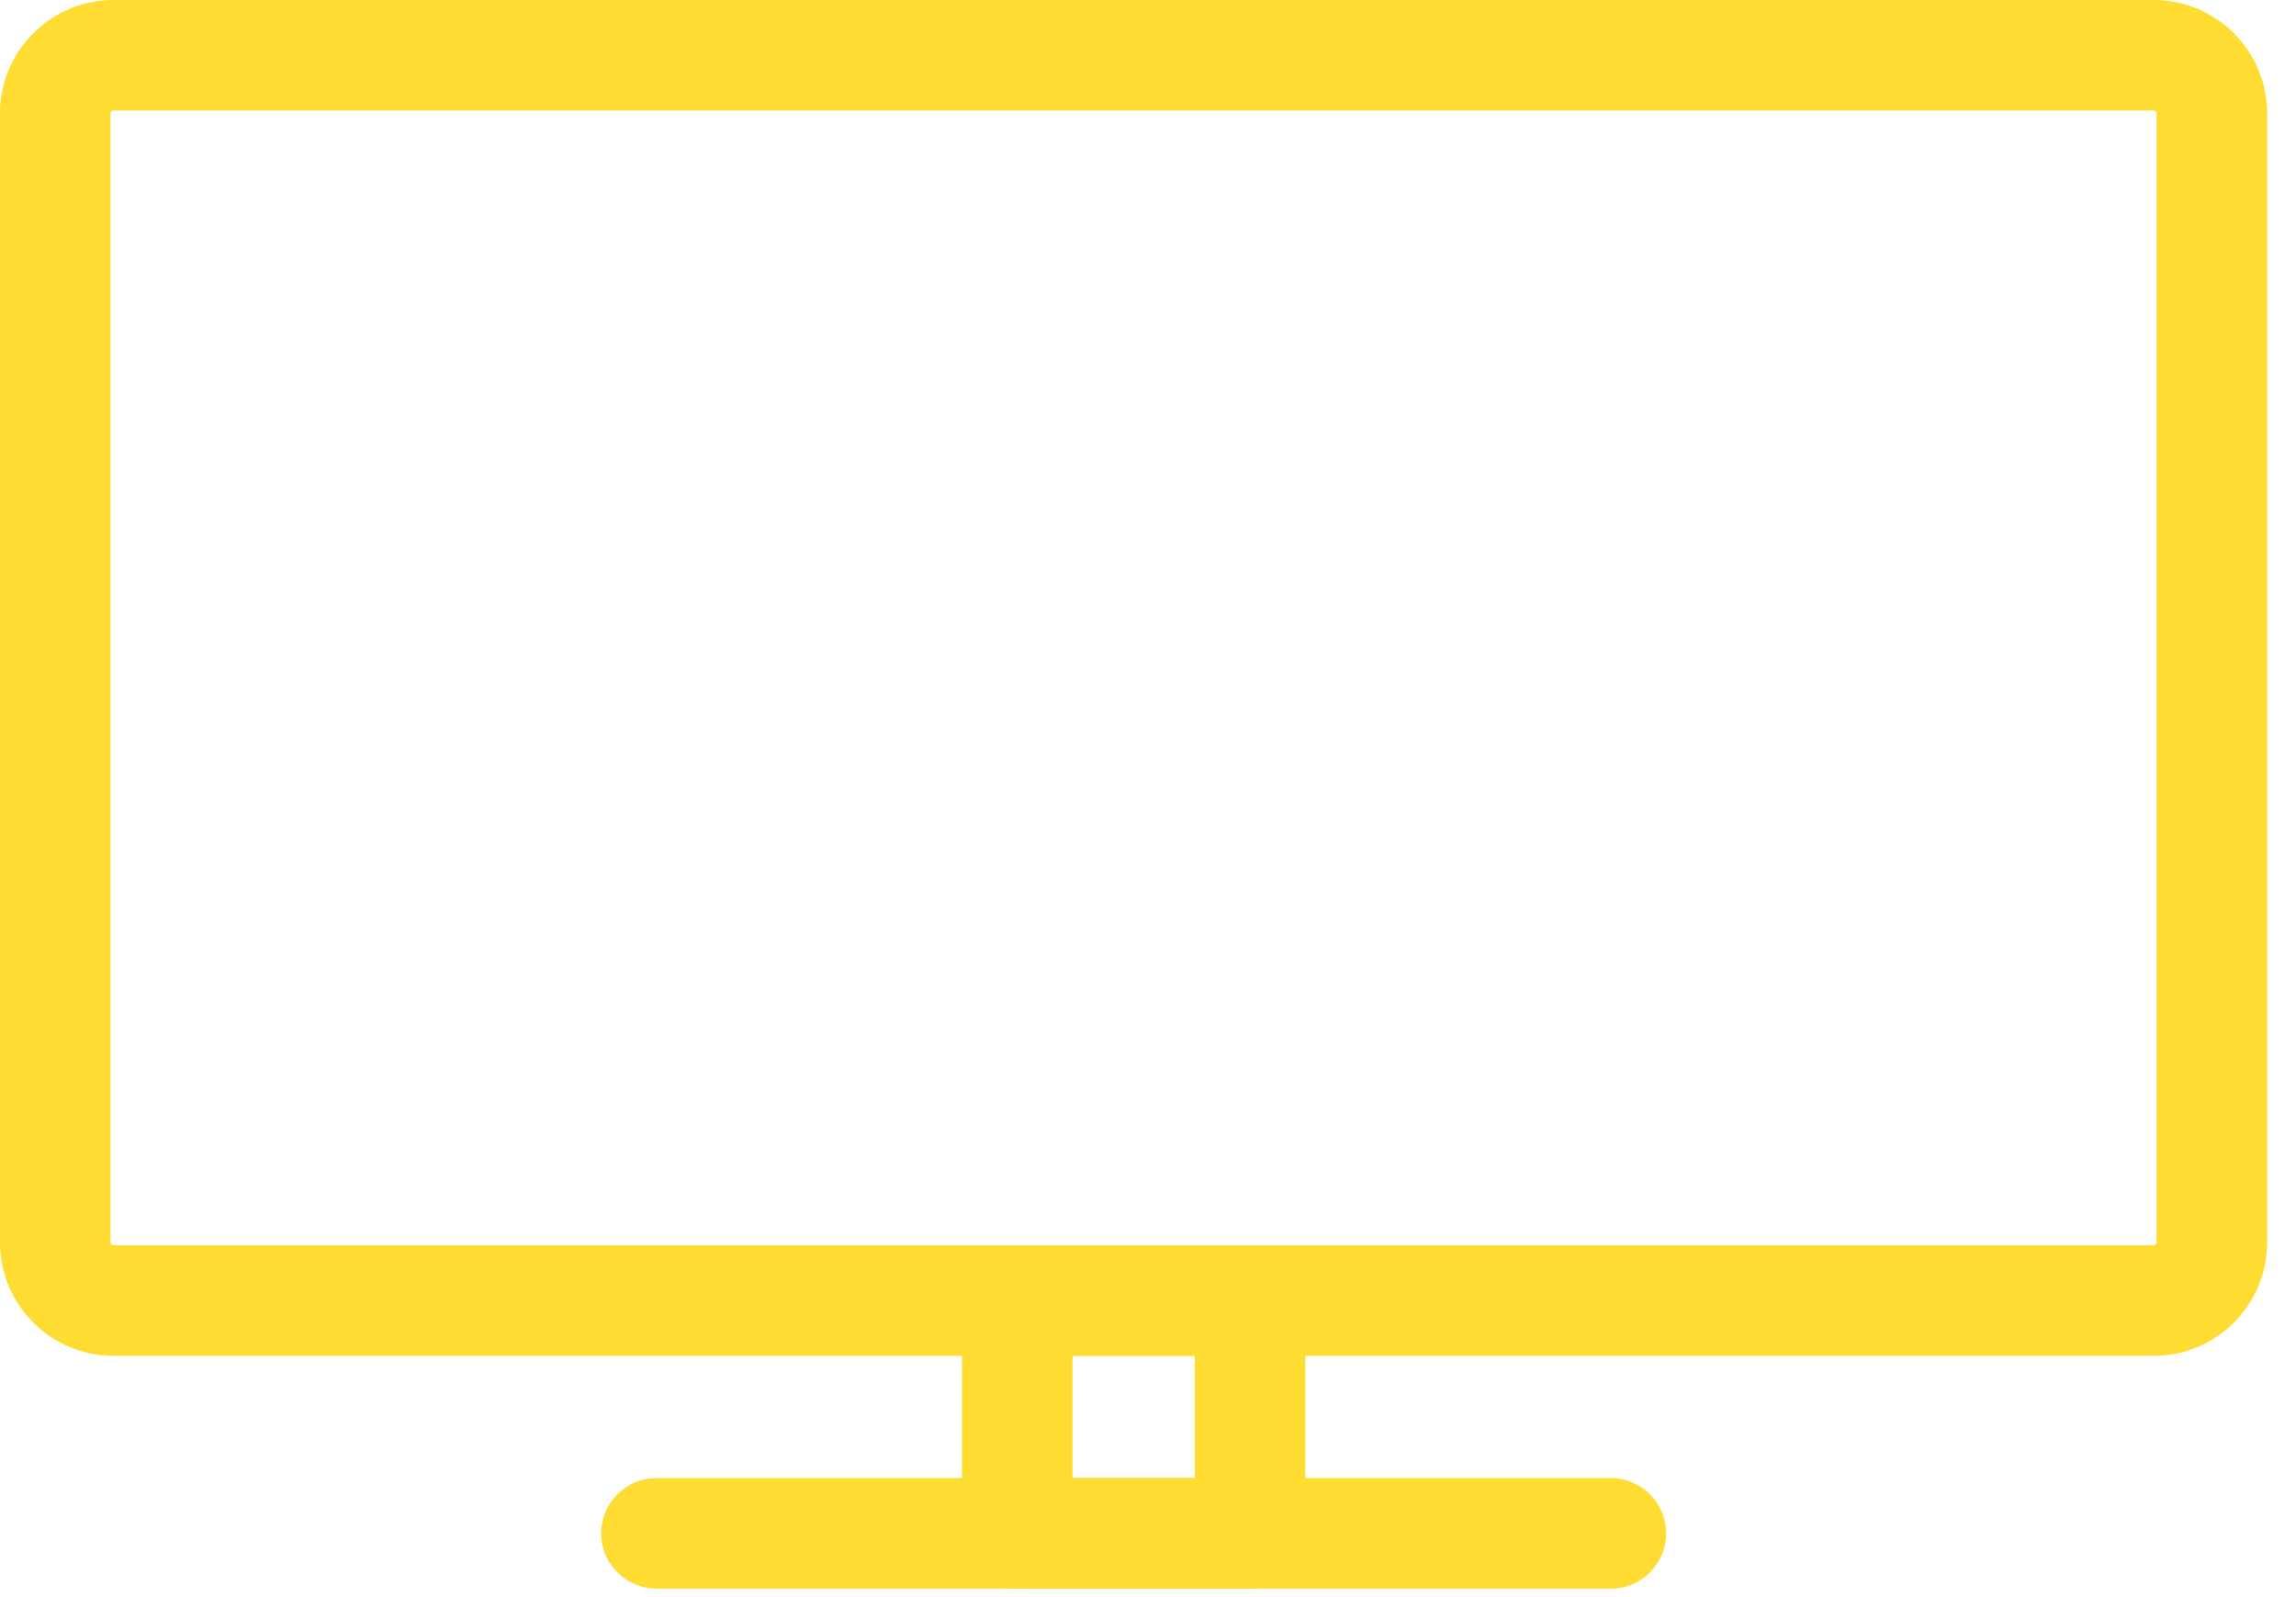
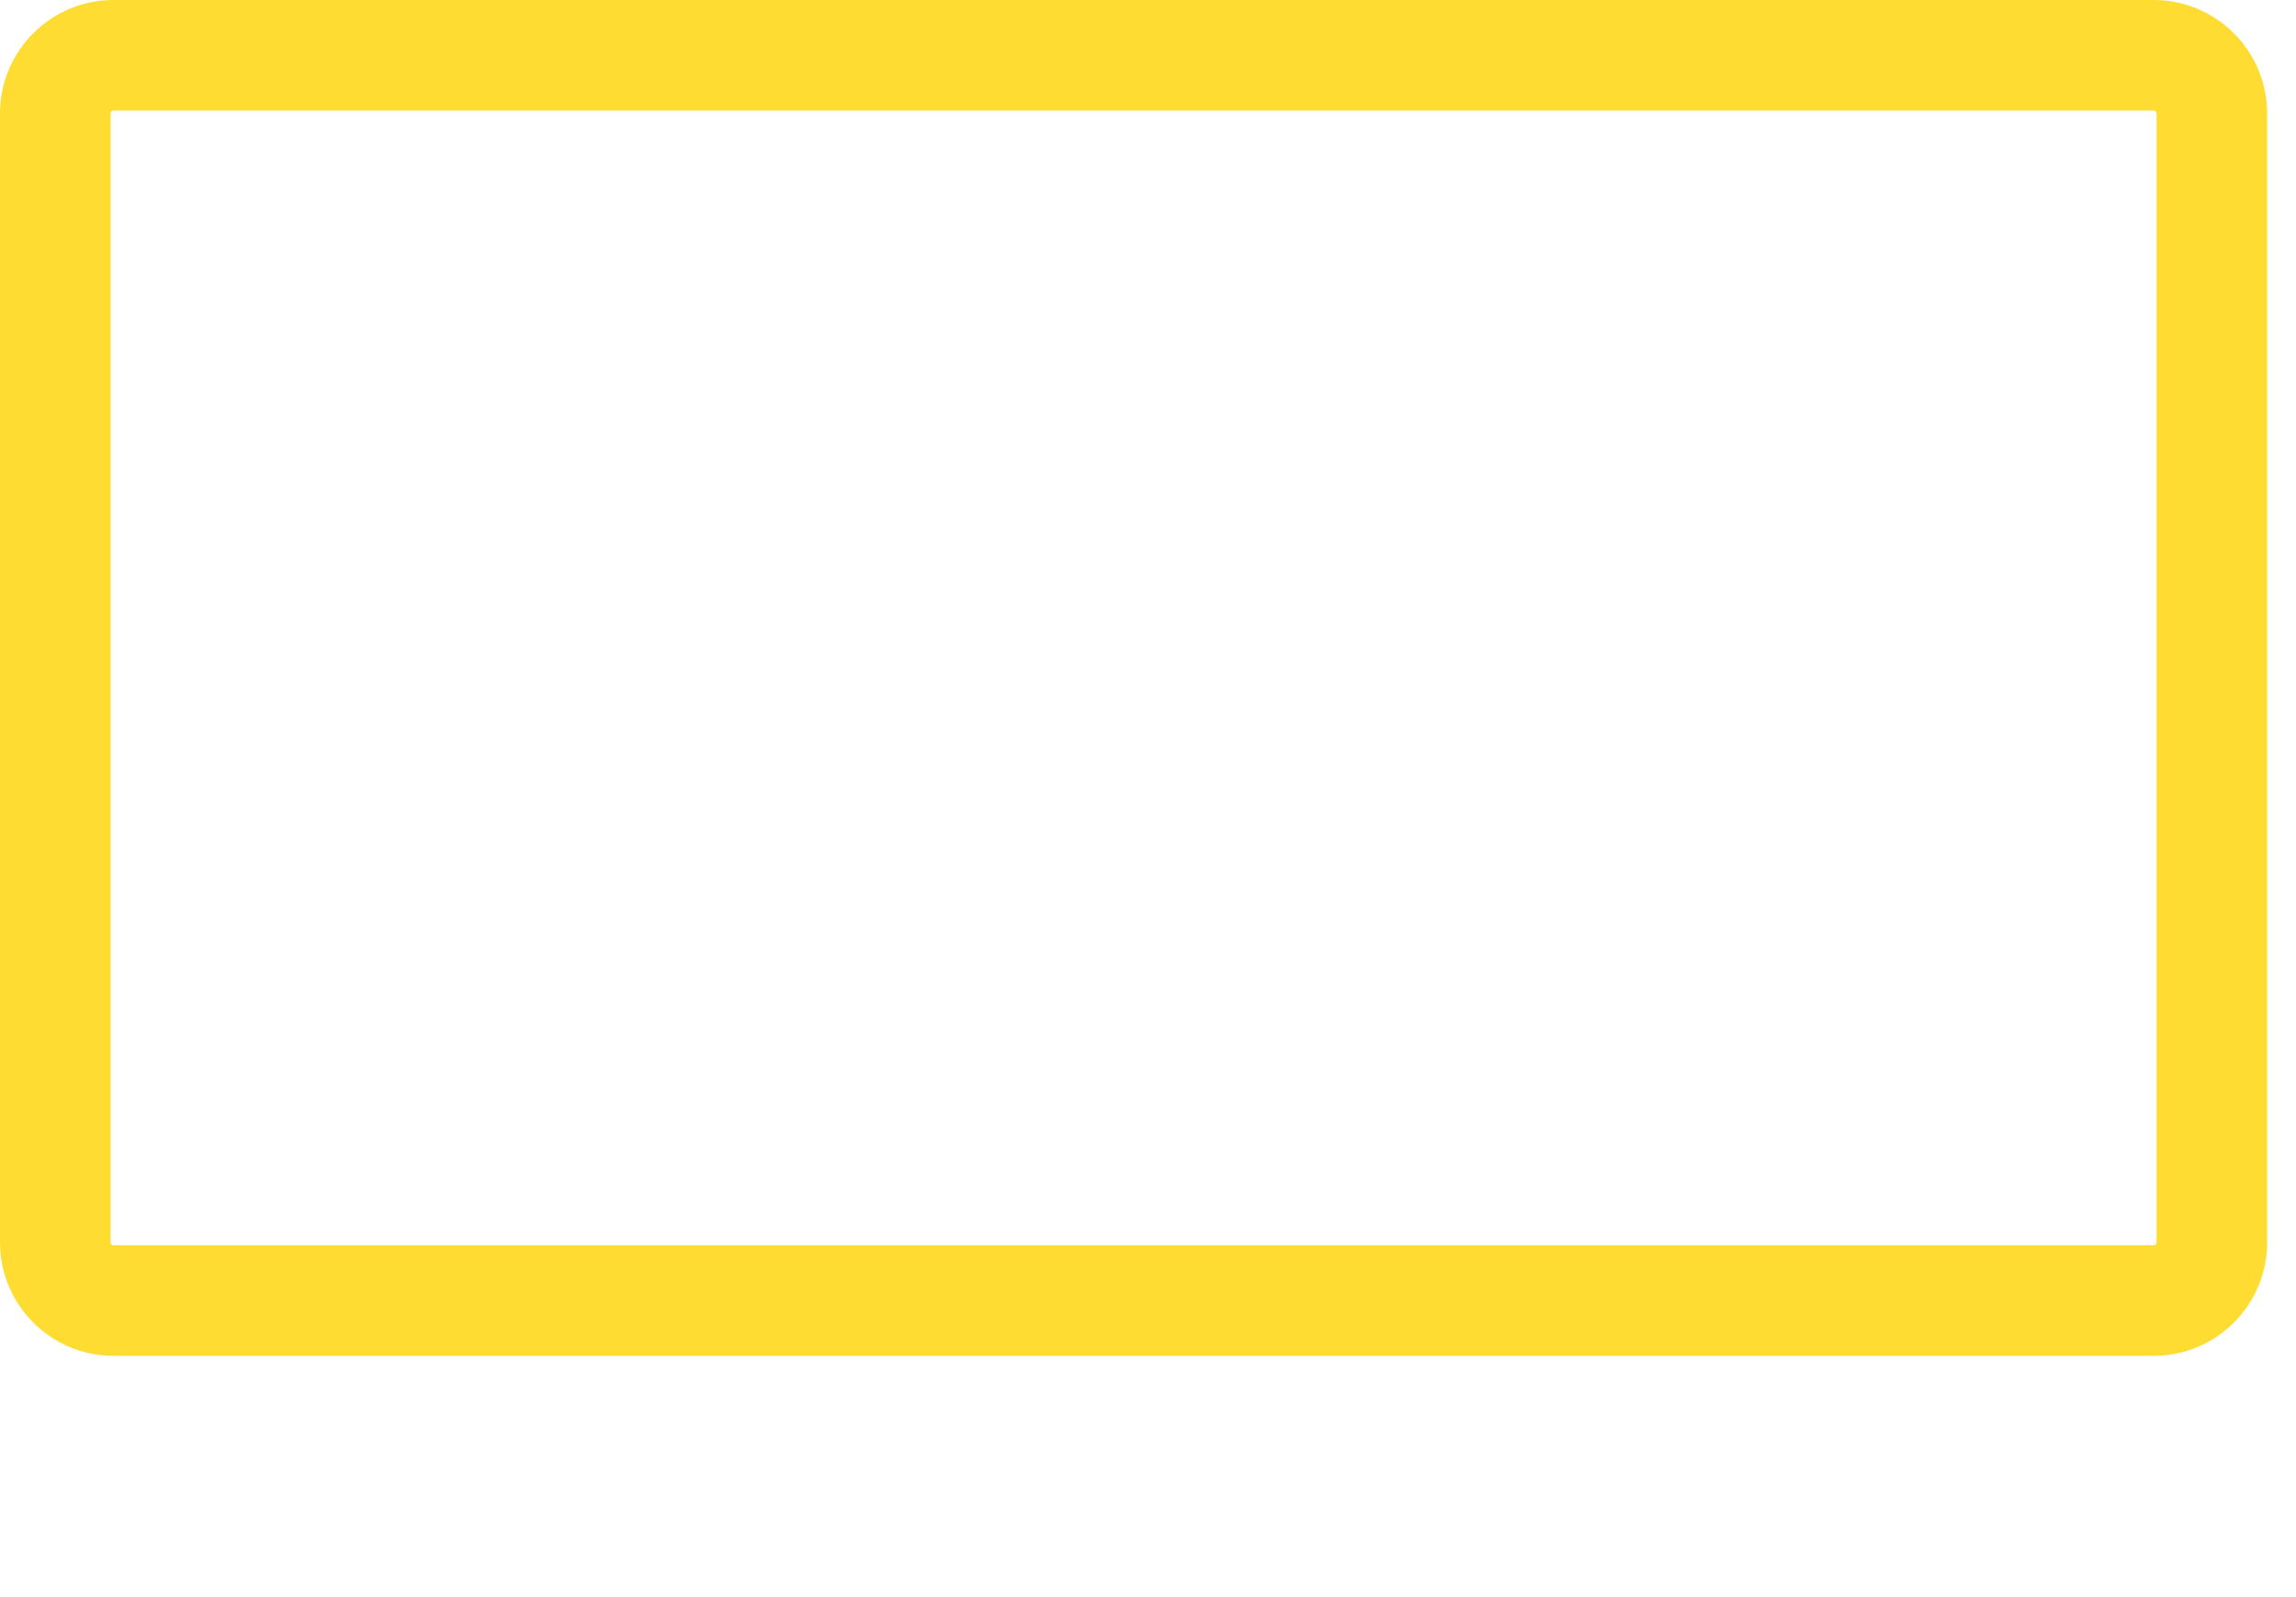
<svg xmlns="http://www.w3.org/2000/svg" width="69" height="48" viewBox="0 0 69 48" fill="none">
  <path d="M64.725 40.748H3.408C1.529 40.748 0 39.219 0 37.339V3.408C0 1.529 1.529 0 3.408 0H64.725C66.604 0 68.133 1.529 68.133 3.408V37.339C68.133 39.219 66.604 40.748 64.725 40.748ZM3.408 3.323C3.361 3.323 3.323 3.361 3.323 3.408V37.339C3.323 37.387 3.361 37.425 3.408 37.425H64.725C64.772 37.425 64.81 37.387 64.81 37.339V3.408C64.81 3.361 64.772 3.323 64.725 3.323H3.408Z" fill="#FFDC32" />
-   <path d="M48.409 47.745H19.728C18.812 47.745 18.067 46.999 18.067 46.083C18.067 45.167 18.812 44.422 19.728 44.422H48.409C49.325 44.422 50.071 45.167 50.071 46.083C50.071 46.999 49.325 47.745 48.409 47.745Z" fill="#FFDC32" />
-   <path d="M37.567 47.745H30.57C29.654 47.745 28.909 46.999 28.909 46.083V39.086C28.909 38.17 29.654 37.425 30.57 37.425H37.567C38.483 37.425 39.228 38.17 39.228 39.086V46.083C39.228 46.999 38.483 47.745 37.567 47.745ZM32.231 44.422H35.906V40.748H32.231V44.422Z" fill="#FFDC32" />
</svg>